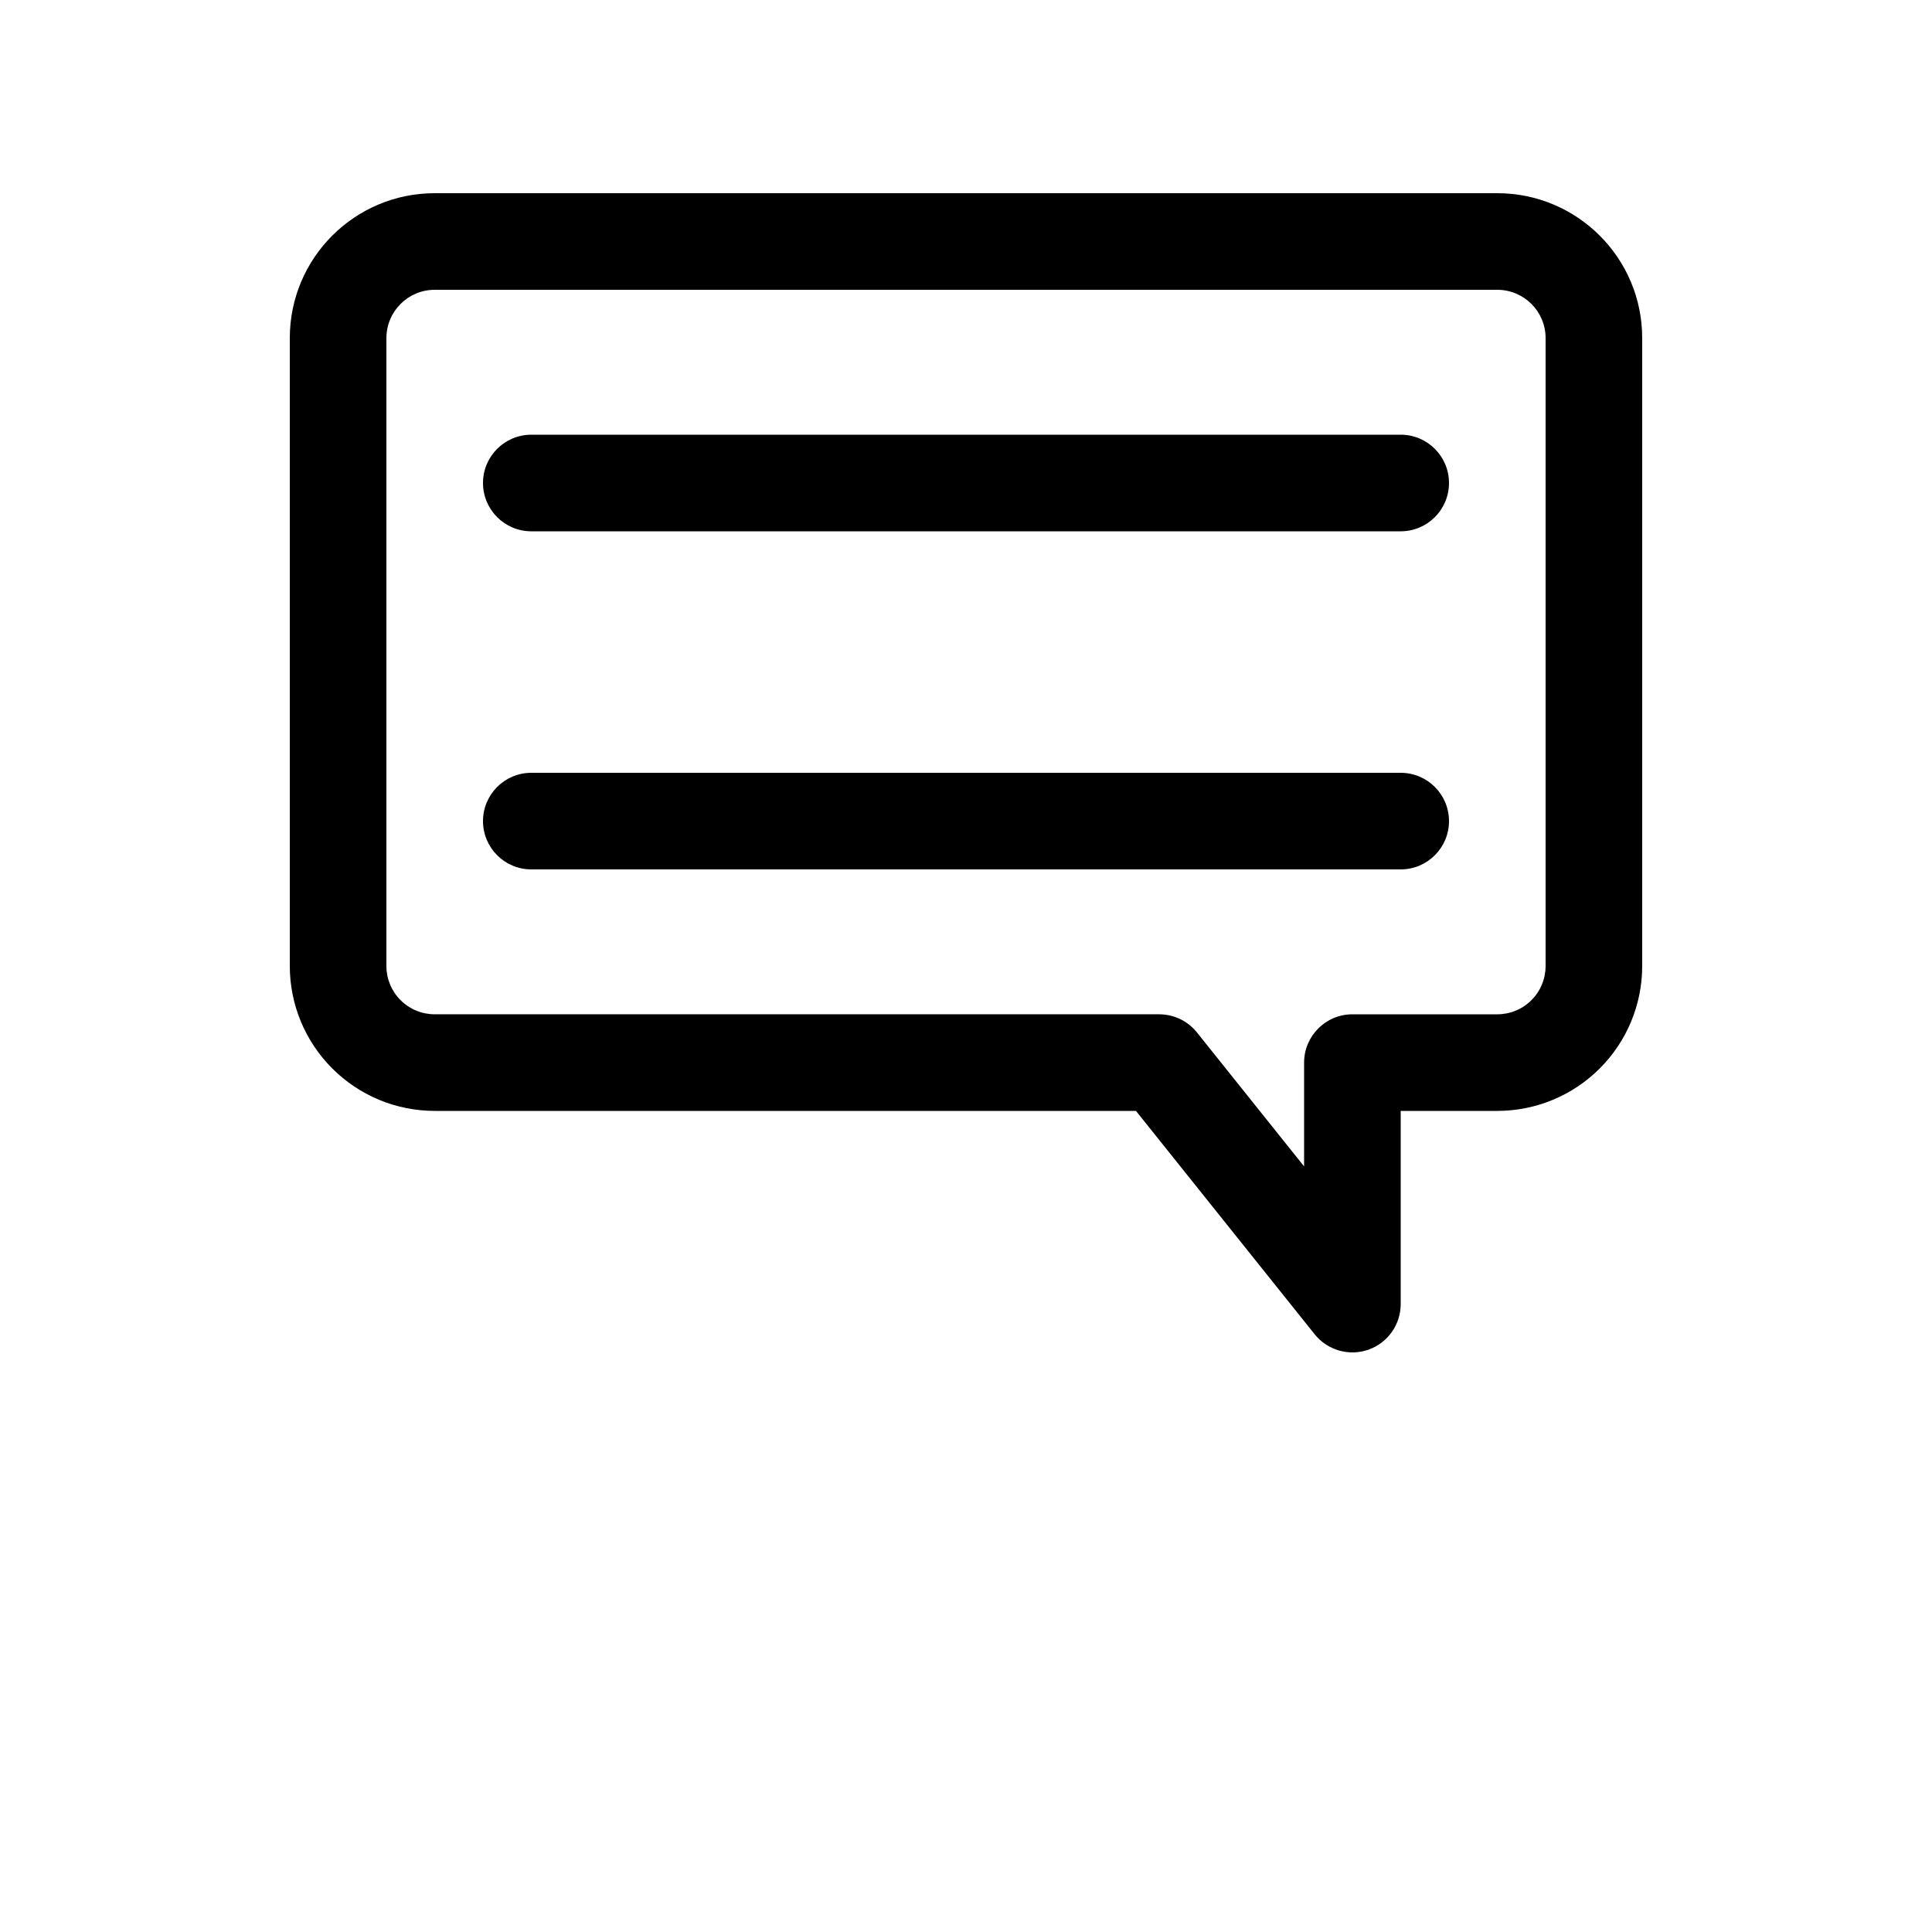
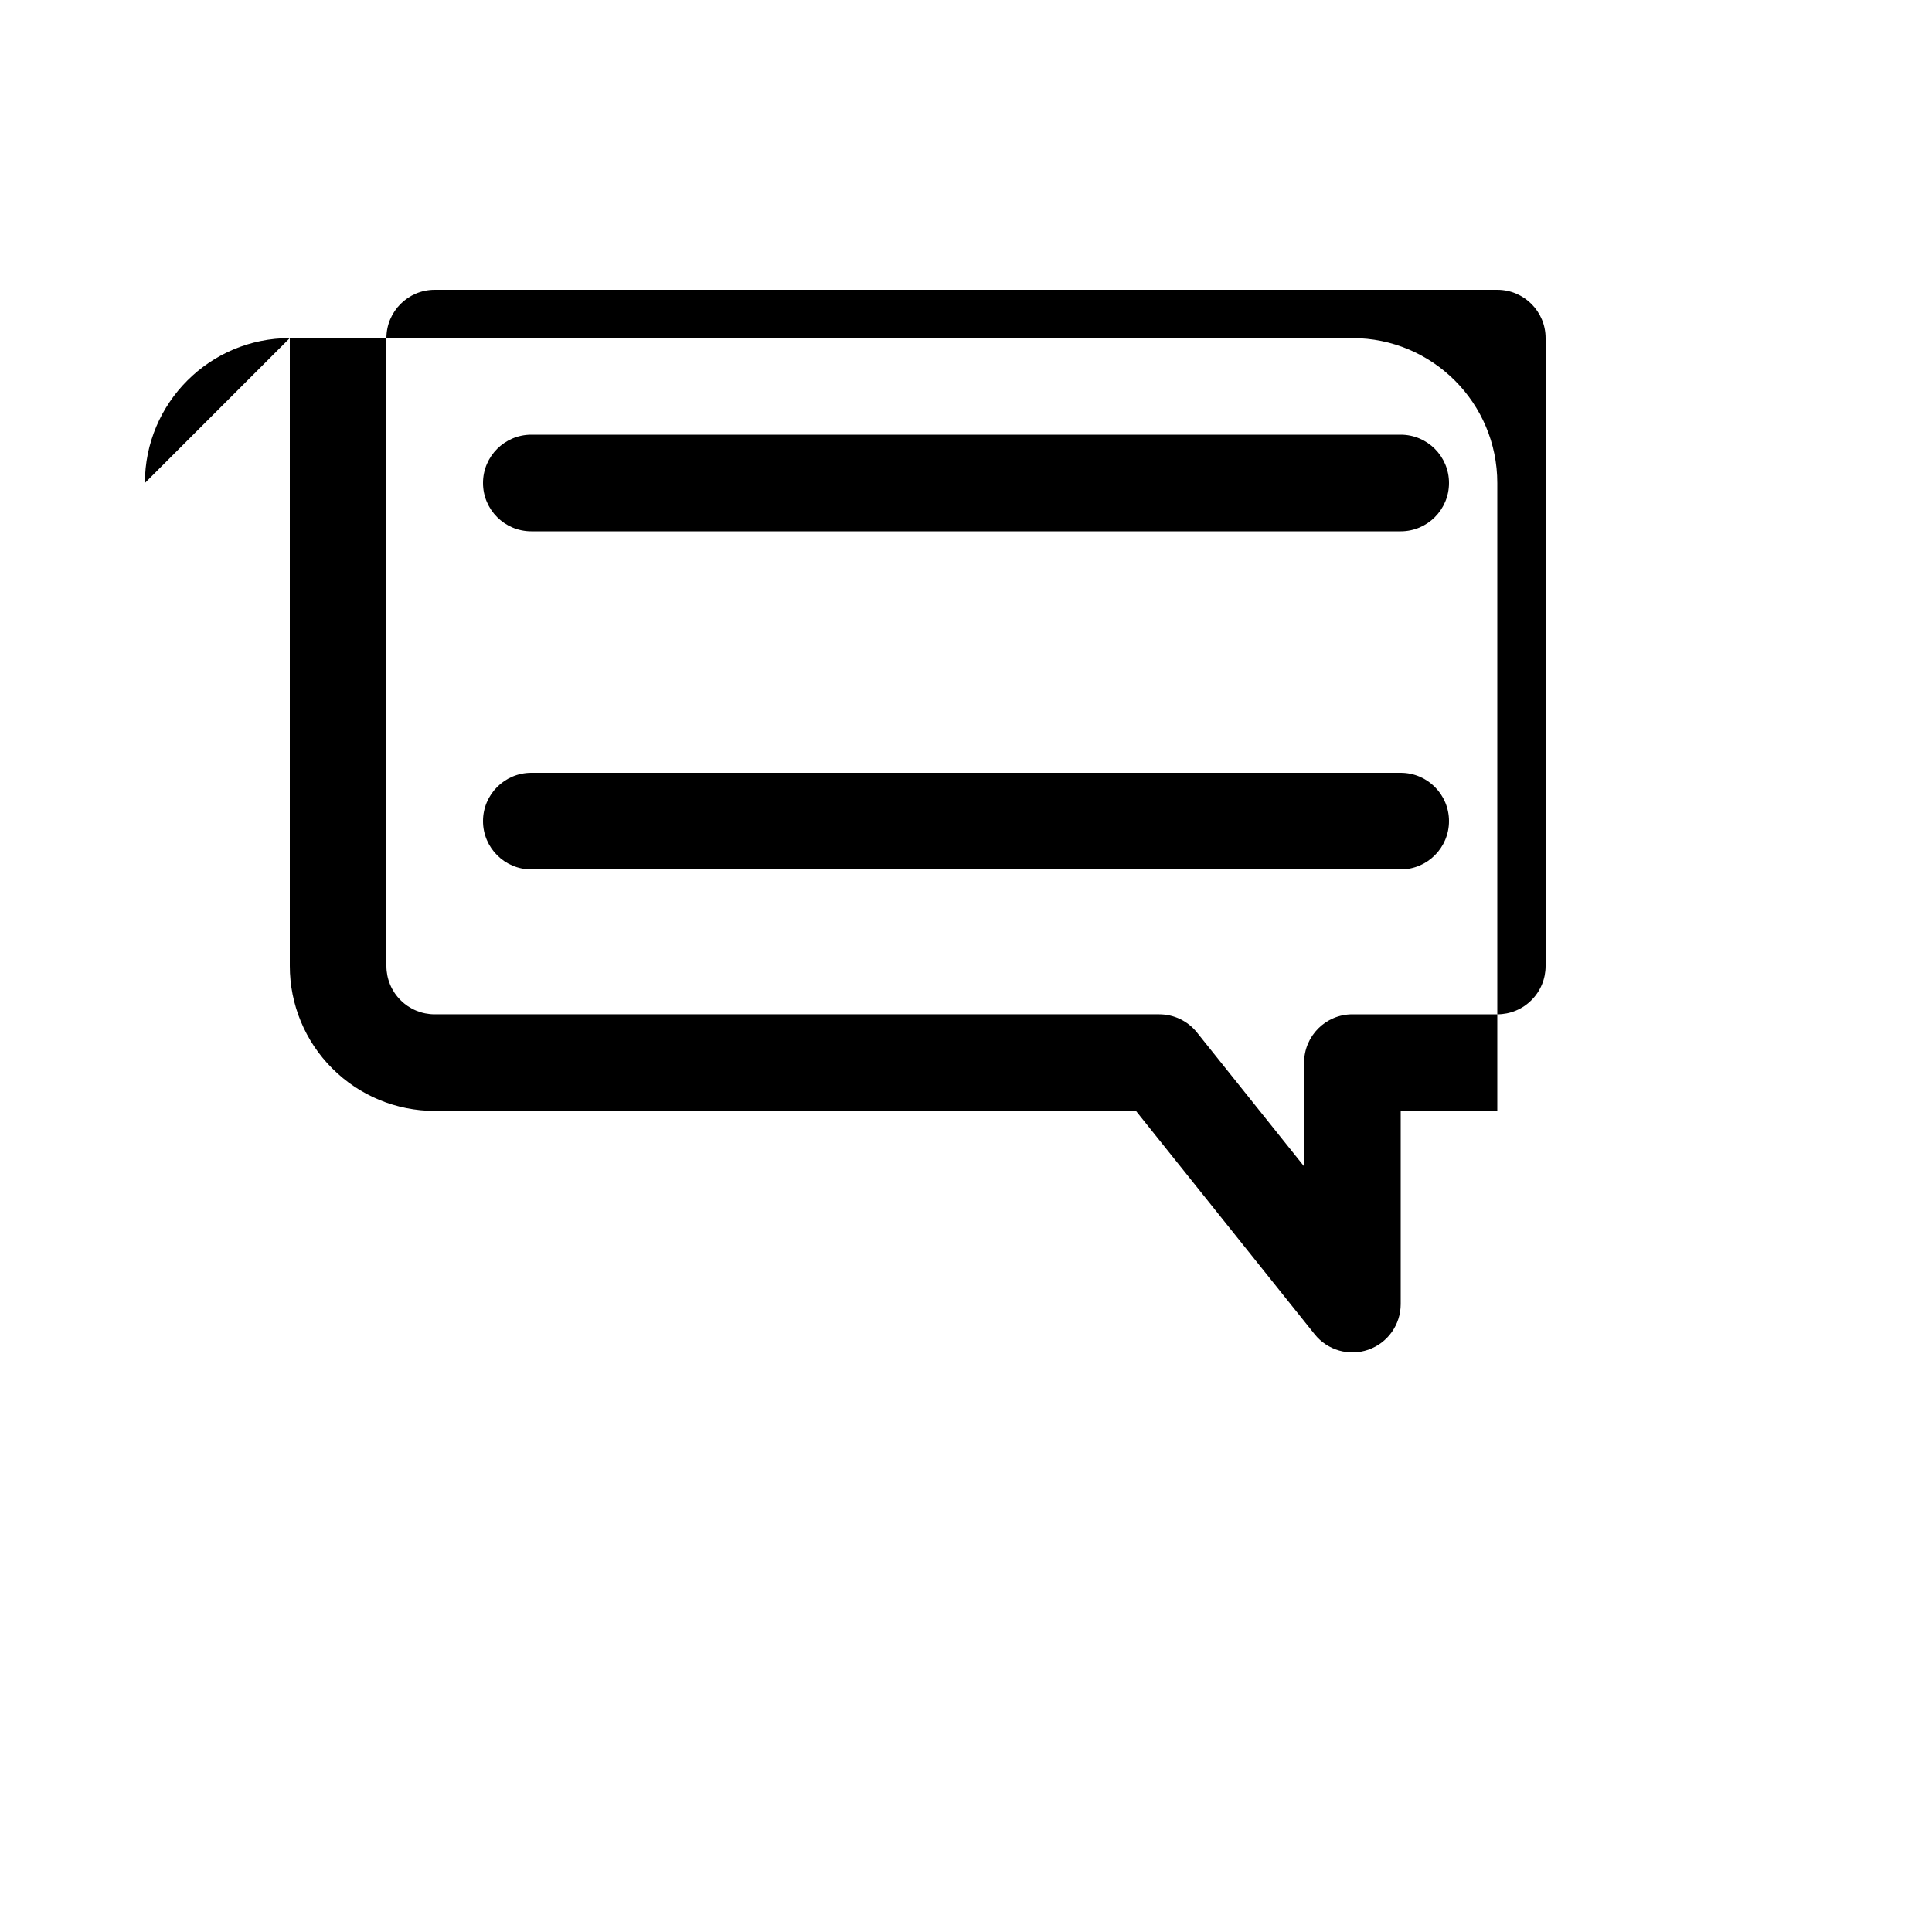
<svg xmlns="http://www.w3.org/2000/svg" width="700pt" height="700pt" version="1.1" viewBox="0 0 700 700">
-   <path d="m105 122.5v227.5c0 13.93 5.531 27.281 15.383 37.117 9.836 9.852 23.188 15.383 37.117 15.383h254.08l64.75 80.938c4.637 5.793 12.441 8.031 19.461 5.582 7.016-2.469 11.707-9.082 11.707-16.52v-70h35c13.93 0 27.281-5.531 37.117-15.383 9.852-9.836 15.383-23.188 15.383-37.117v-227.5c0-28.996-23.504-52.5-52.5-52.5h-385c-28.996 0-52.5 23.504-52.5 52.5zm35 0c0-9.66 7.84-17.5 17.5-17.5h385c9.66 0 17.5 7.84 17.5 17.5v227.5c0 4.637-1.836 9.102-5.129 12.371-3.269 3.293-7.734 5.129-12.371 5.129h-52.5c-9.66 0-17.5 7.84-17.5 17.5v37.609s-38.832-48.547-38.832-48.547c-3.324-4.148-8.348-6.562-13.668-6.562h-262.5c-4.637 0-9.102-1.836-12.371-5.129-3.293-3.269-5.129-7.734-5.129-12.371zm52.5 192.5h315c9.66 0 17.5-7.84 17.5-17.5s-7.84-17.5-17.5-17.5h-315c-9.66 0-17.5 7.84-17.5 17.5s7.84 17.5 17.5 17.5zm0-122.5h315c9.66 0 17.5-7.84 17.5-17.5s-7.84-17.5-17.5-17.5h-315c-9.66 0-17.5 7.84-17.5 17.5s7.84 17.5 17.5 17.5z" fill-rule="evenodd" />
+   <path d="m105 122.5v227.5c0 13.93 5.531 27.281 15.383 37.117 9.836 9.852 23.188 15.383 37.117 15.383h254.08l64.75 80.938c4.637 5.793 12.441 8.031 19.461 5.582 7.016-2.469 11.707-9.082 11.707-16.52v-70h35v-227.5c0-28.996-23.504-52.5-52.5-52.5h-385c-28.996 0-52.5 23.504-52.5 52.5zm35 0c0-9.66 7.84-17.5 17.5-17.5h385c9.66 0 17.5 7.84 17.5 17.5v227.5c0 4.637-1.836 9.102-5.129 12.371-3.269 3.293-7.734 5.129-12.371 5.129h-52.5c-9.66 0-17.5 7.84-17.5 17.5v37.609s-38.832-48.547-38.832-48.547c-3.324-4.148-8.348-6.562-13.668-6.562h-262.5c-4.637 0-9.102-1.836-12.371-5.129-3.293-3.269-5.129-7.734-5.129-12.371zm52.5 192.5h315c9.66 0 17.5-7.84 17.5-17.5s-7.84-17.5-17.5-17.5h-315c-9.66 0-17.5 7.84-17.5 17.5s7.84 17.5 17.5 17.5zm0-122.5h315c9.66 0 17.5-7.84 17.5-17.5s-7.84-17.5-17.5-17.5h-315c-9.66 0-17.5 7.84-17.5 17.5s7.84 17.5 17.5 17.5z" fill-rule="evenodd" />
</svg>